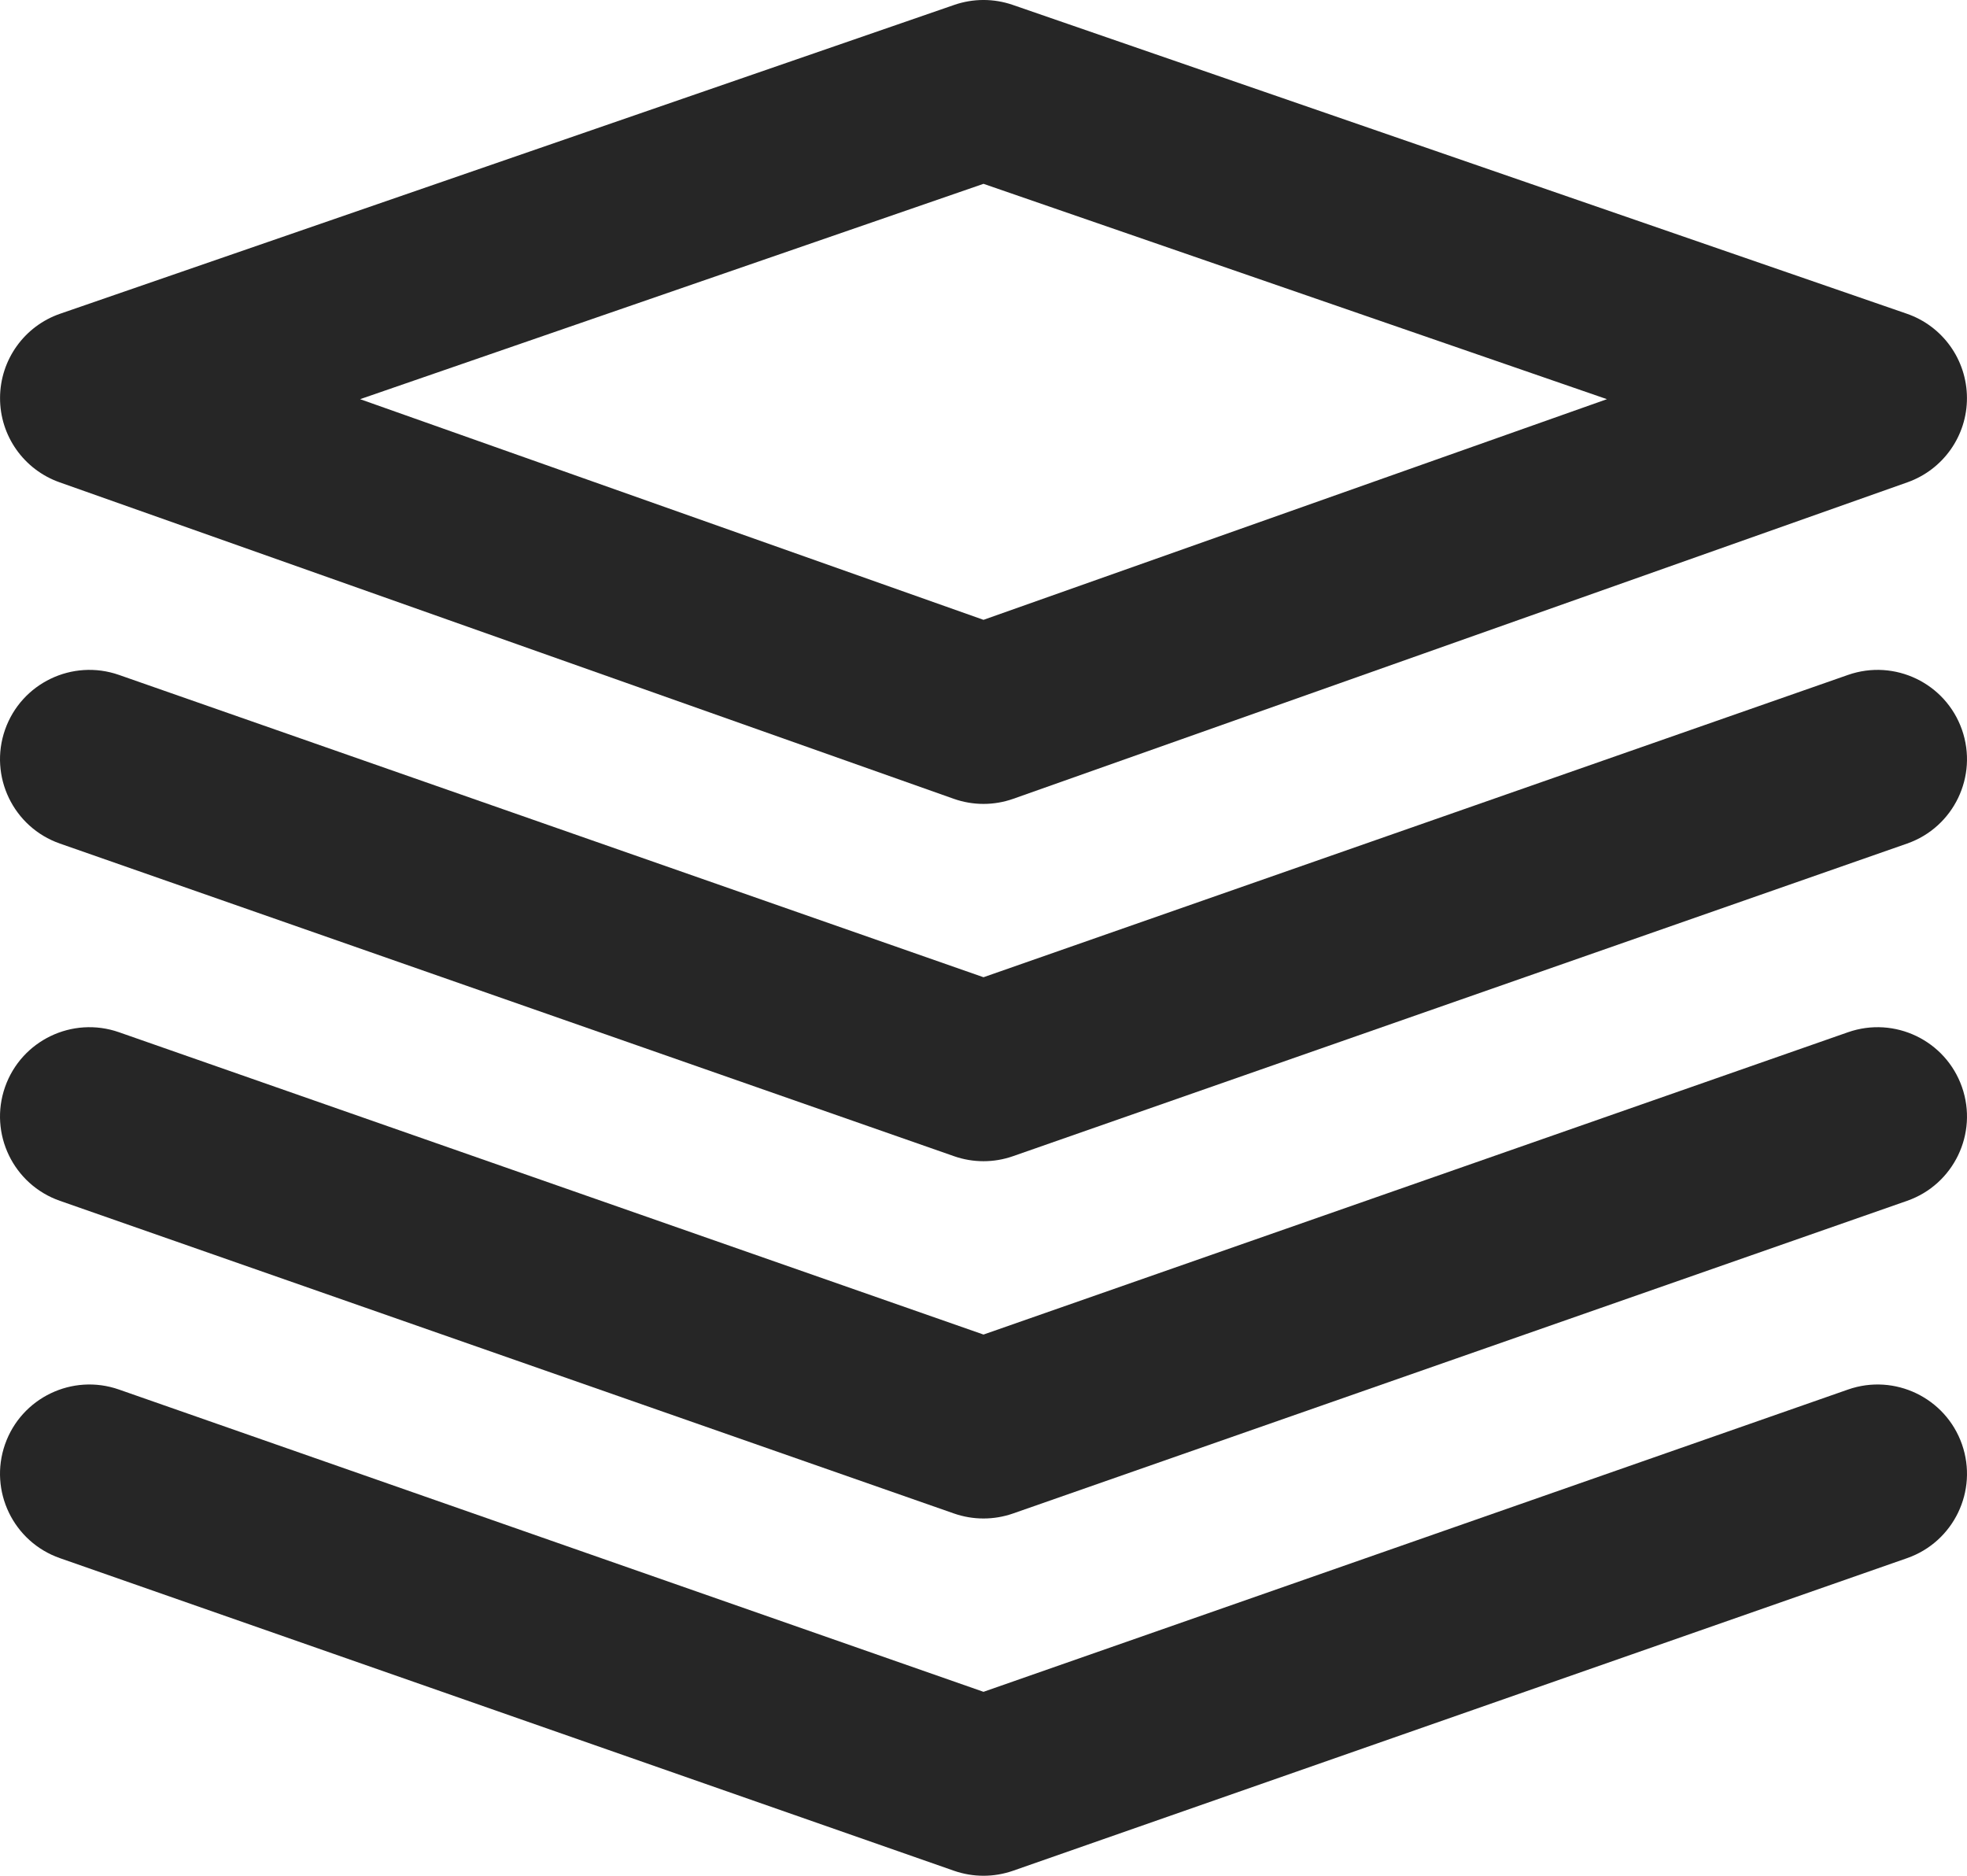
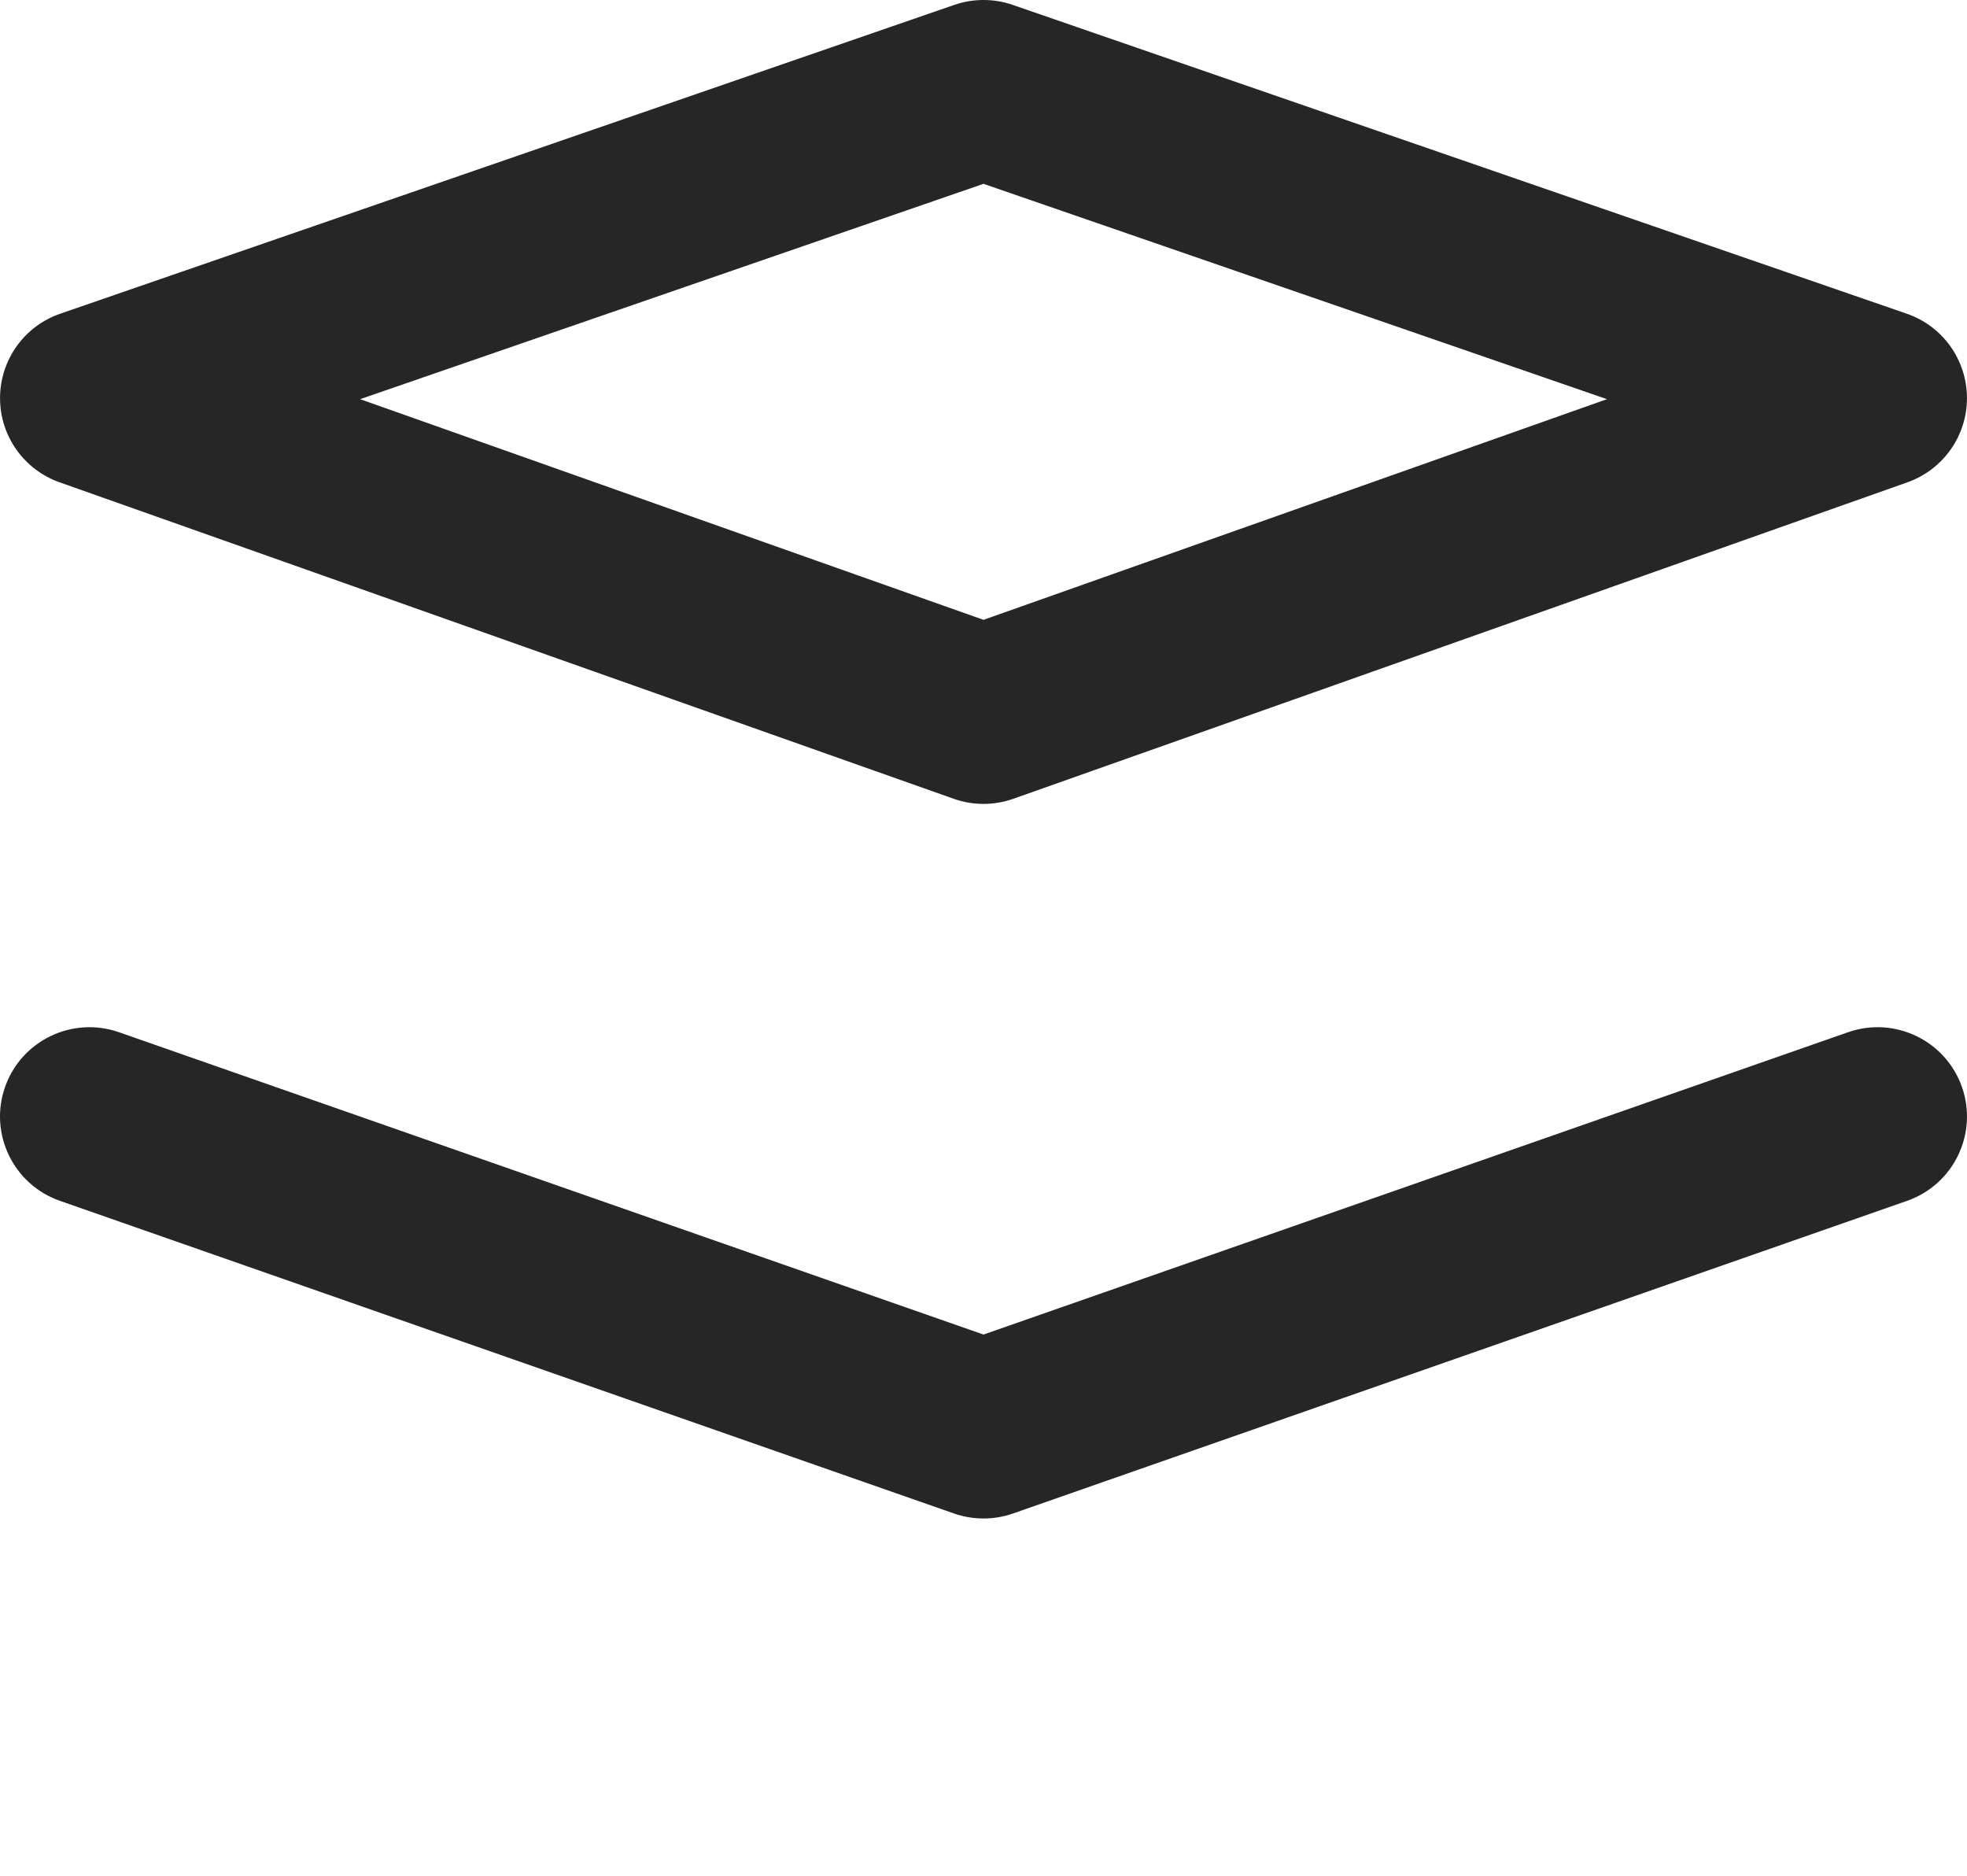
<svg xmlns="http://www.w3.org/2000/svg" width="43" height="41" viewBox="0 0 43 41" fill="none">
  <path fill-rule="evenodd" clip-rule="evenodd" d="M22.139 0.107C21.725 -0.036 21.275 -0.036 20.861 0.107L1.316 6.857C0.531 7.128 0.004 7.865 0.001 8.695C-0.003 9.524 0.519 10.265 1.302 10.542L20.847 17.459C21.27 17.609 21.73 17.609 22.153 17.459L41.698 10.542C42.48 10.265 43.003 9.524 42.999 8.695C42.996 7.865 42.469 7.128 41.684 6.857L22.139 0.107ZM21.5 13.548L7.872 8.725L21.5 4.018L35.129 8.725L21.5 13.548Z" fill="black" fill-opacity="0.85" />
-   <path d="M2.601 14.752C1.582 14.396 0.467 14.932 0.11 15.95C-0.246 16.968 0.291 18.082 1.309 18.438L20.854 25.271C21.272 25.418 21.728 25.418 22.146 25.271L41.691 18.438C42.709 18.082 43.246 16.968 42.89 15.95C42.533 14.932 41.418 14.396 40.399 14.752L21.5 21.36L2.601 14.752Z" fill="black" fill-opacity="0.85" />
  <path d="M0.11 23.76C0.467 22.742 1.582 22.206 2.601 22.562L21.5 29.17L40.399 22.562C41.418 22.206 42.533 22.742 42.89 23.76C43.246 24.777 42.709 25.891 41.691 26.247L22.146 33.081C21.728 33.227 21.272 33.227 20.854 33.081L1.309 26.247C0.291 25.891 -0.246 24.777 0.11 23.76Z" fill="black" fill-opacity="0.85" />
-   <path d="M2.601 30.372C1.582 30.015 0.467 30.552 0.11 31.569C-0.246 32.587 0.291 33.701 1.309 34.057L20.854 40.89C21.272 41.036 21.728 41.036 22.146 40.89L41.691 34.057C42.709 33.701 43.246 32.587 42.89 31.569C42.533 30.552 41.418 30.015 40.399 30.372L21.5 36.979L2.601 30.372Z" fill="black" fill-opacity="0.85" />
</svg>